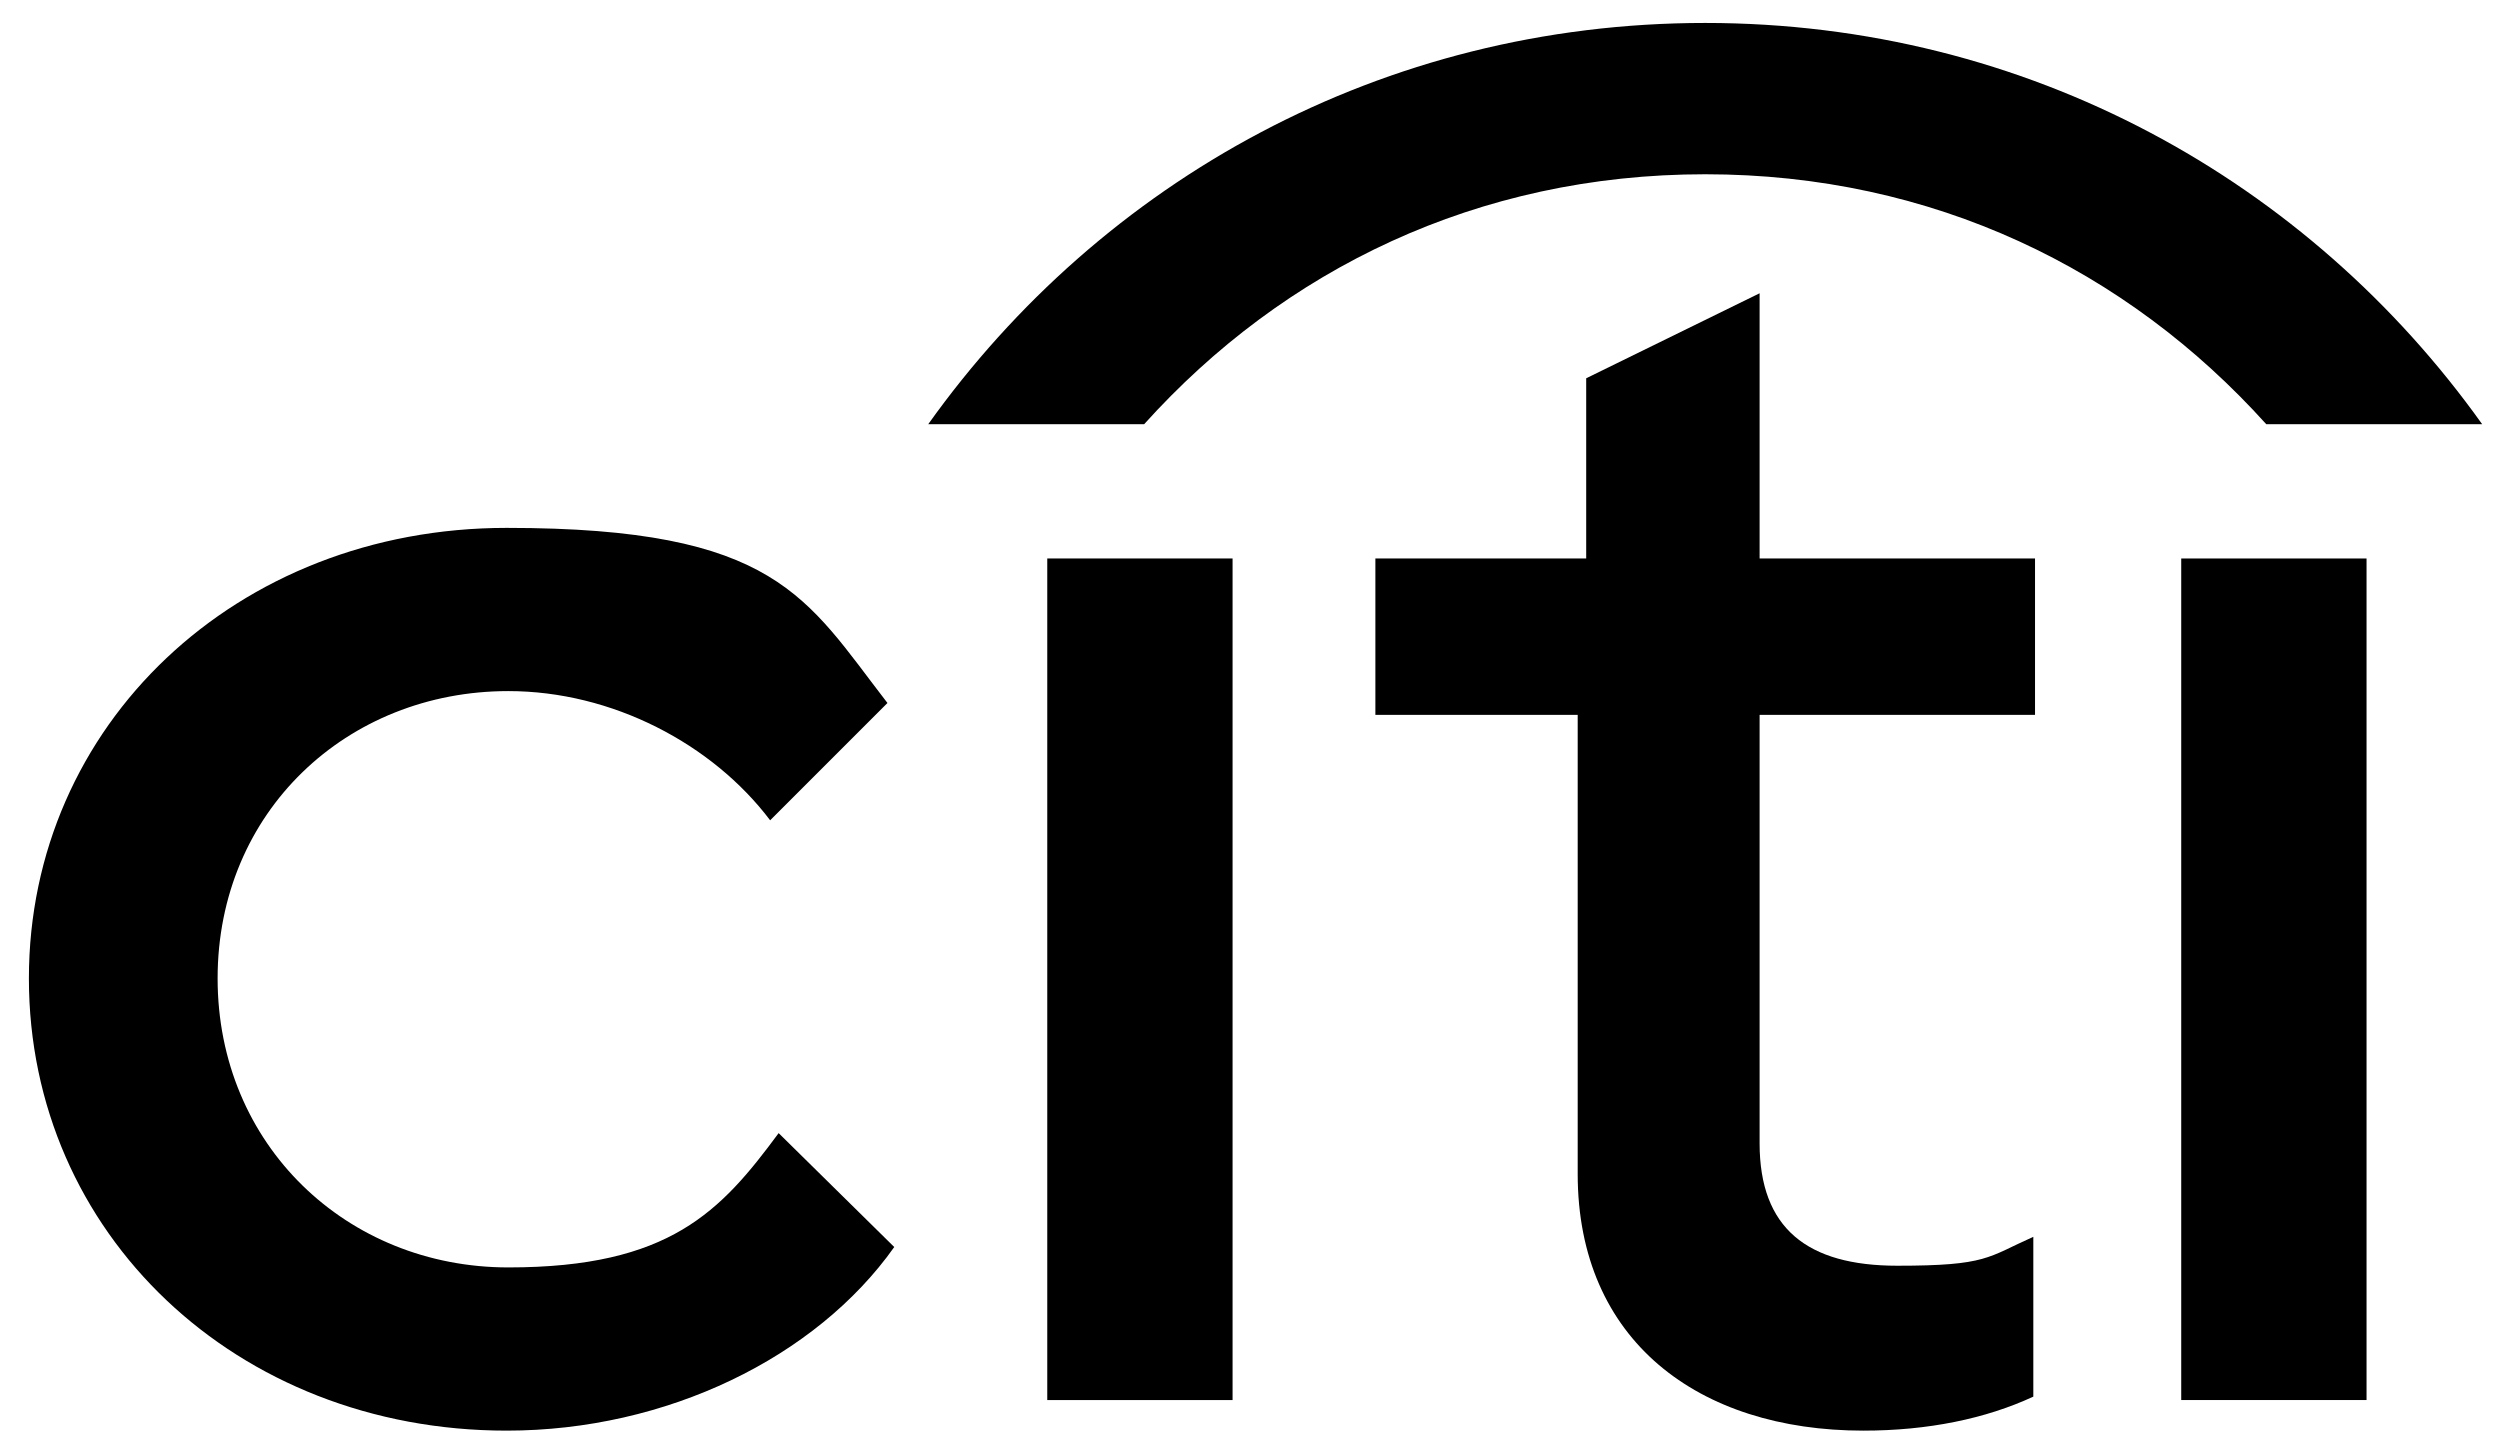
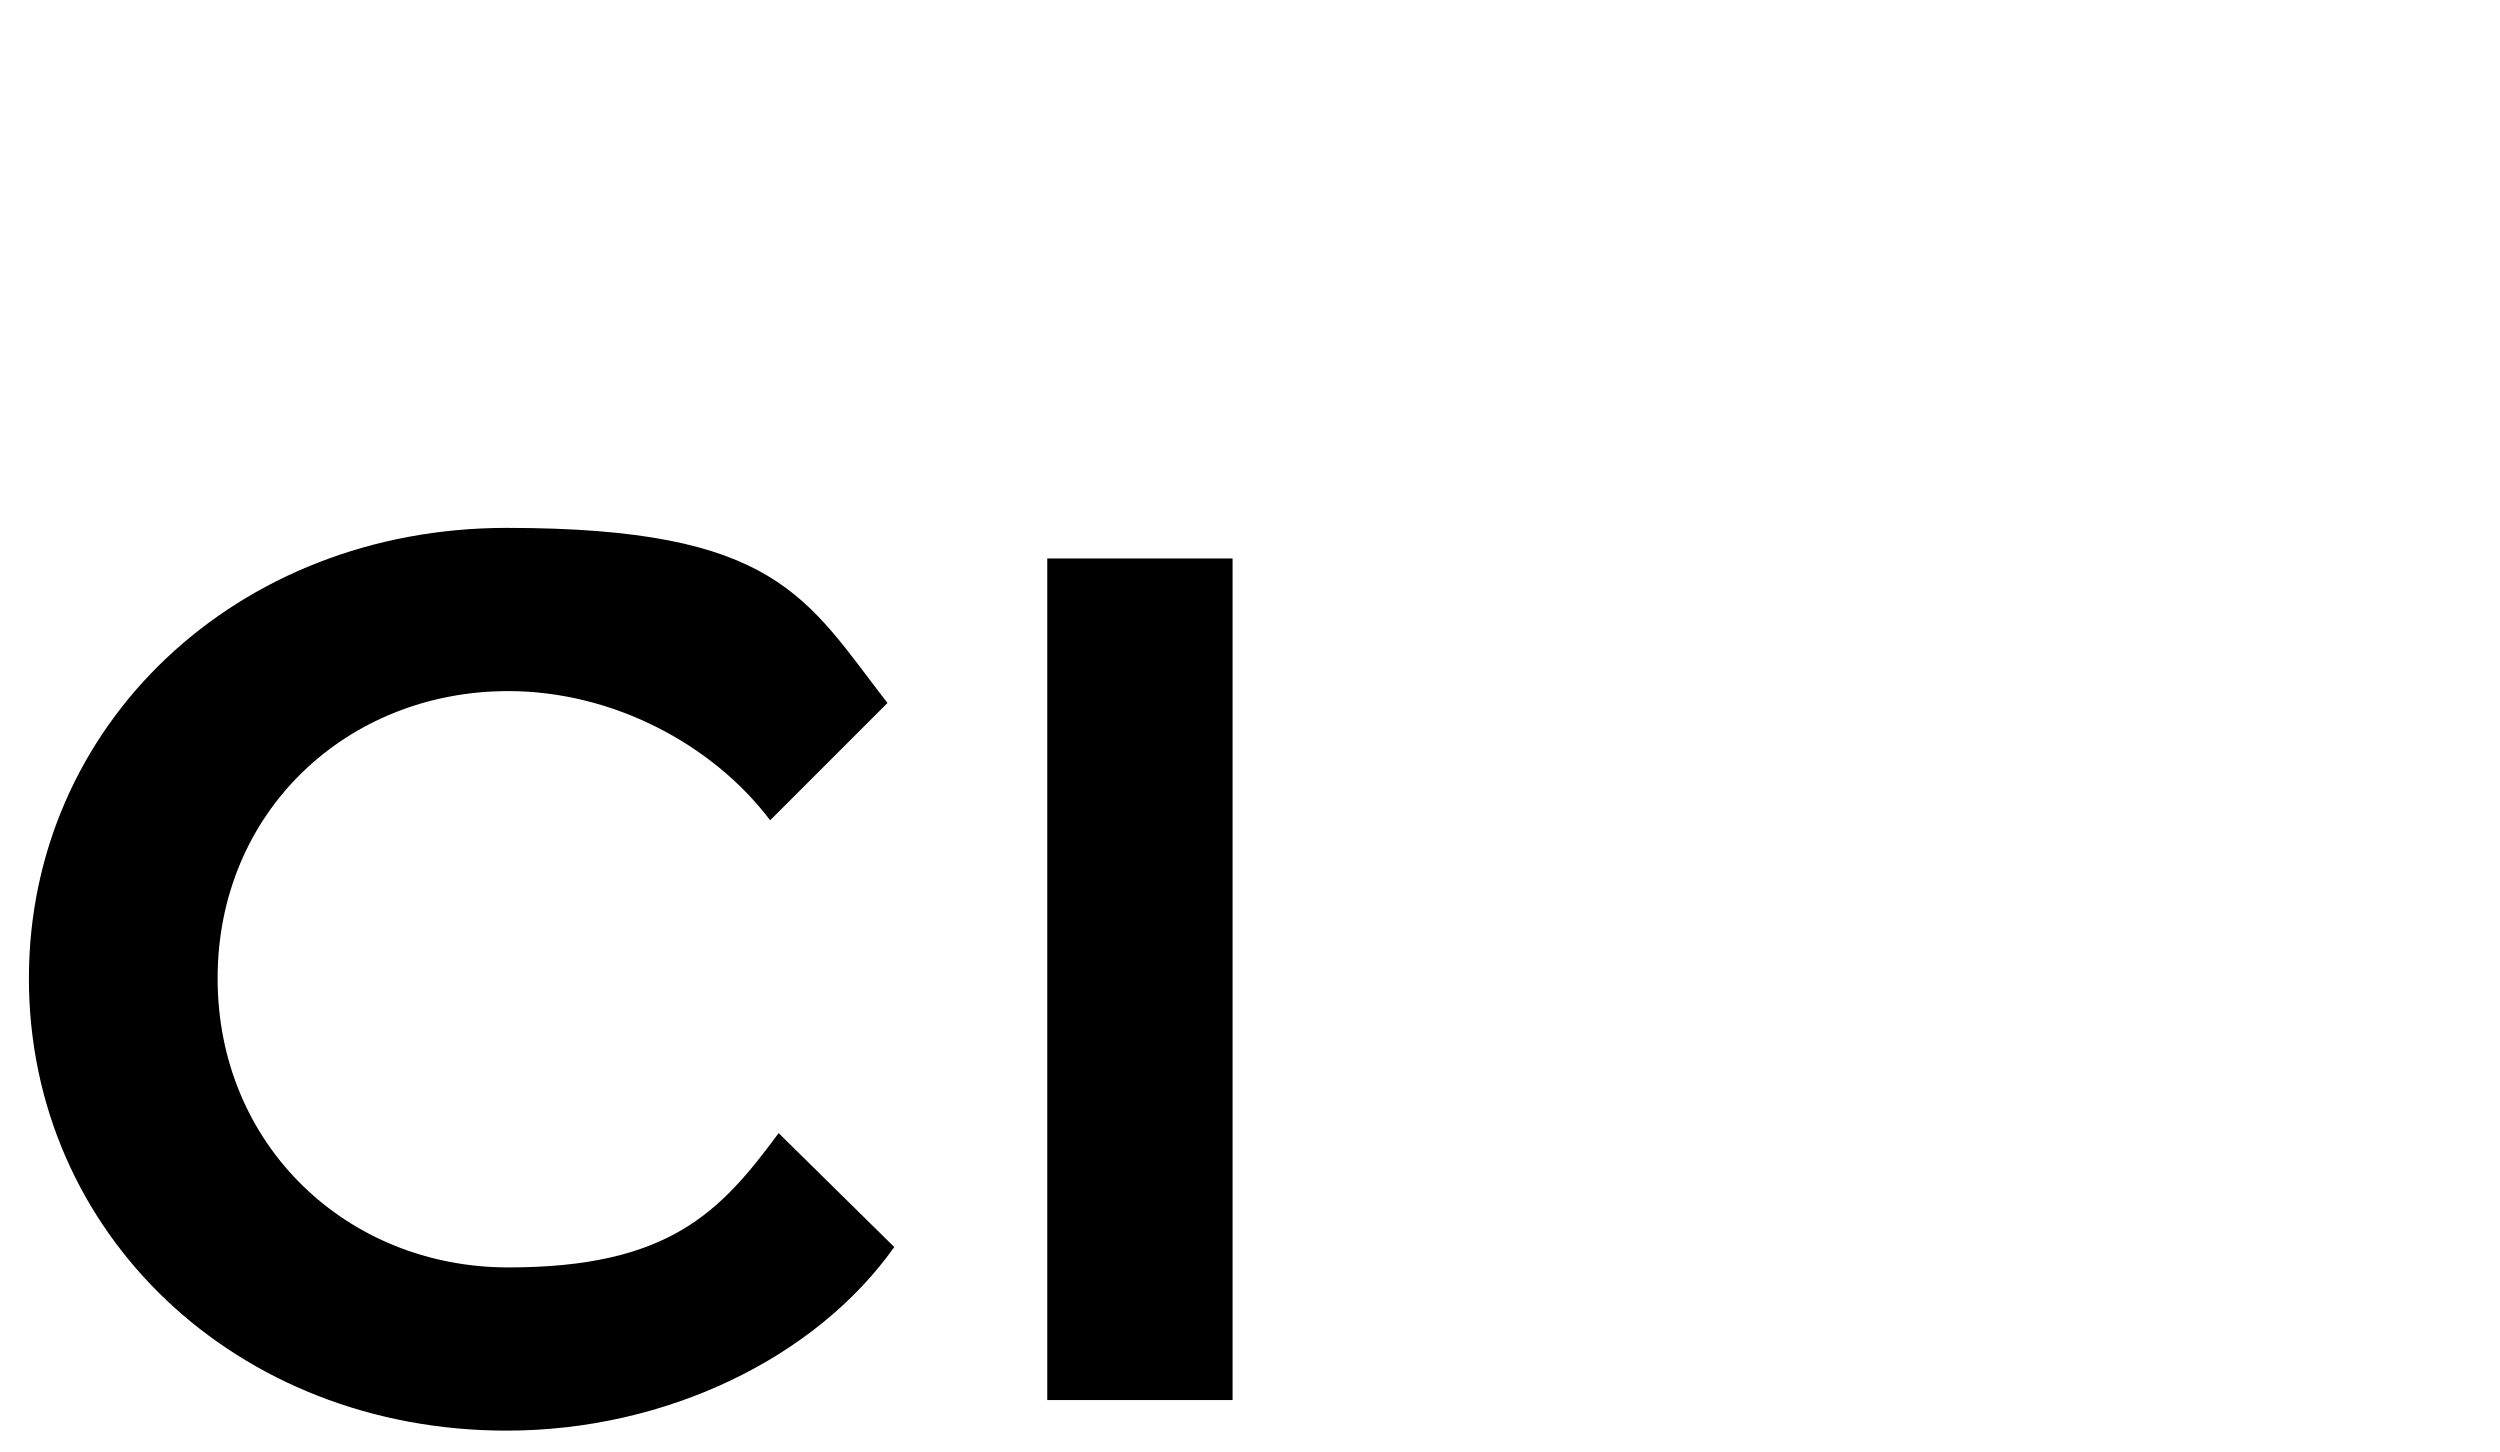
<svg xmlns="http://www.w3.org/2000/svg" id="Logo" viewBox="0 0 294.1 170.8">
  <g>
    <path d="M3.4,115.1c0-29.8,24.4-53,56.2-53s35.2,8.2,44.8,20.6l-13.8,13.8c-6.8-9-18.6-15.2-30.8-15.2-19,0-34.2,14.2-34.2,33.8s15.2,34,34.2,34,25-6.6,31.8-15.8l13.6,13.4c-9.2,13-26.8,21.6-45.6,21.6-31.8,0-56.2-23.2-56.2-53.2Z" />
    <path d="M123.2,65.7h21.8v99h-21.8s0-99,0-99Z" />
-     <path d="M185.6,138.1v-54h-23.8v-18.4h24.8v-21.2l20.4-10v31.2h32.4v18.4h-32.4v50.4c0,10,5.6,14.4,16.2,14.4s10.6-1,16-3.4v18.8c-5.6,2.6-12.4,4-20,4-19.4,0-33.6-10.6-33.6-30.2Z" />
-     <path d="M256.6,65.7h21.8v99h-21.8v-99Z" />
  </g>
-   <path d="M200.6,2.7c38,0,71,18.6,91.4,47.2h-25.4c-16.4-18.2-39.2-29.4-66-29.4s-49.6,11.2-66,29.4h-25.4C129.6,21.3,162.6,2.7,200.6,2.7Z" />
</svg>